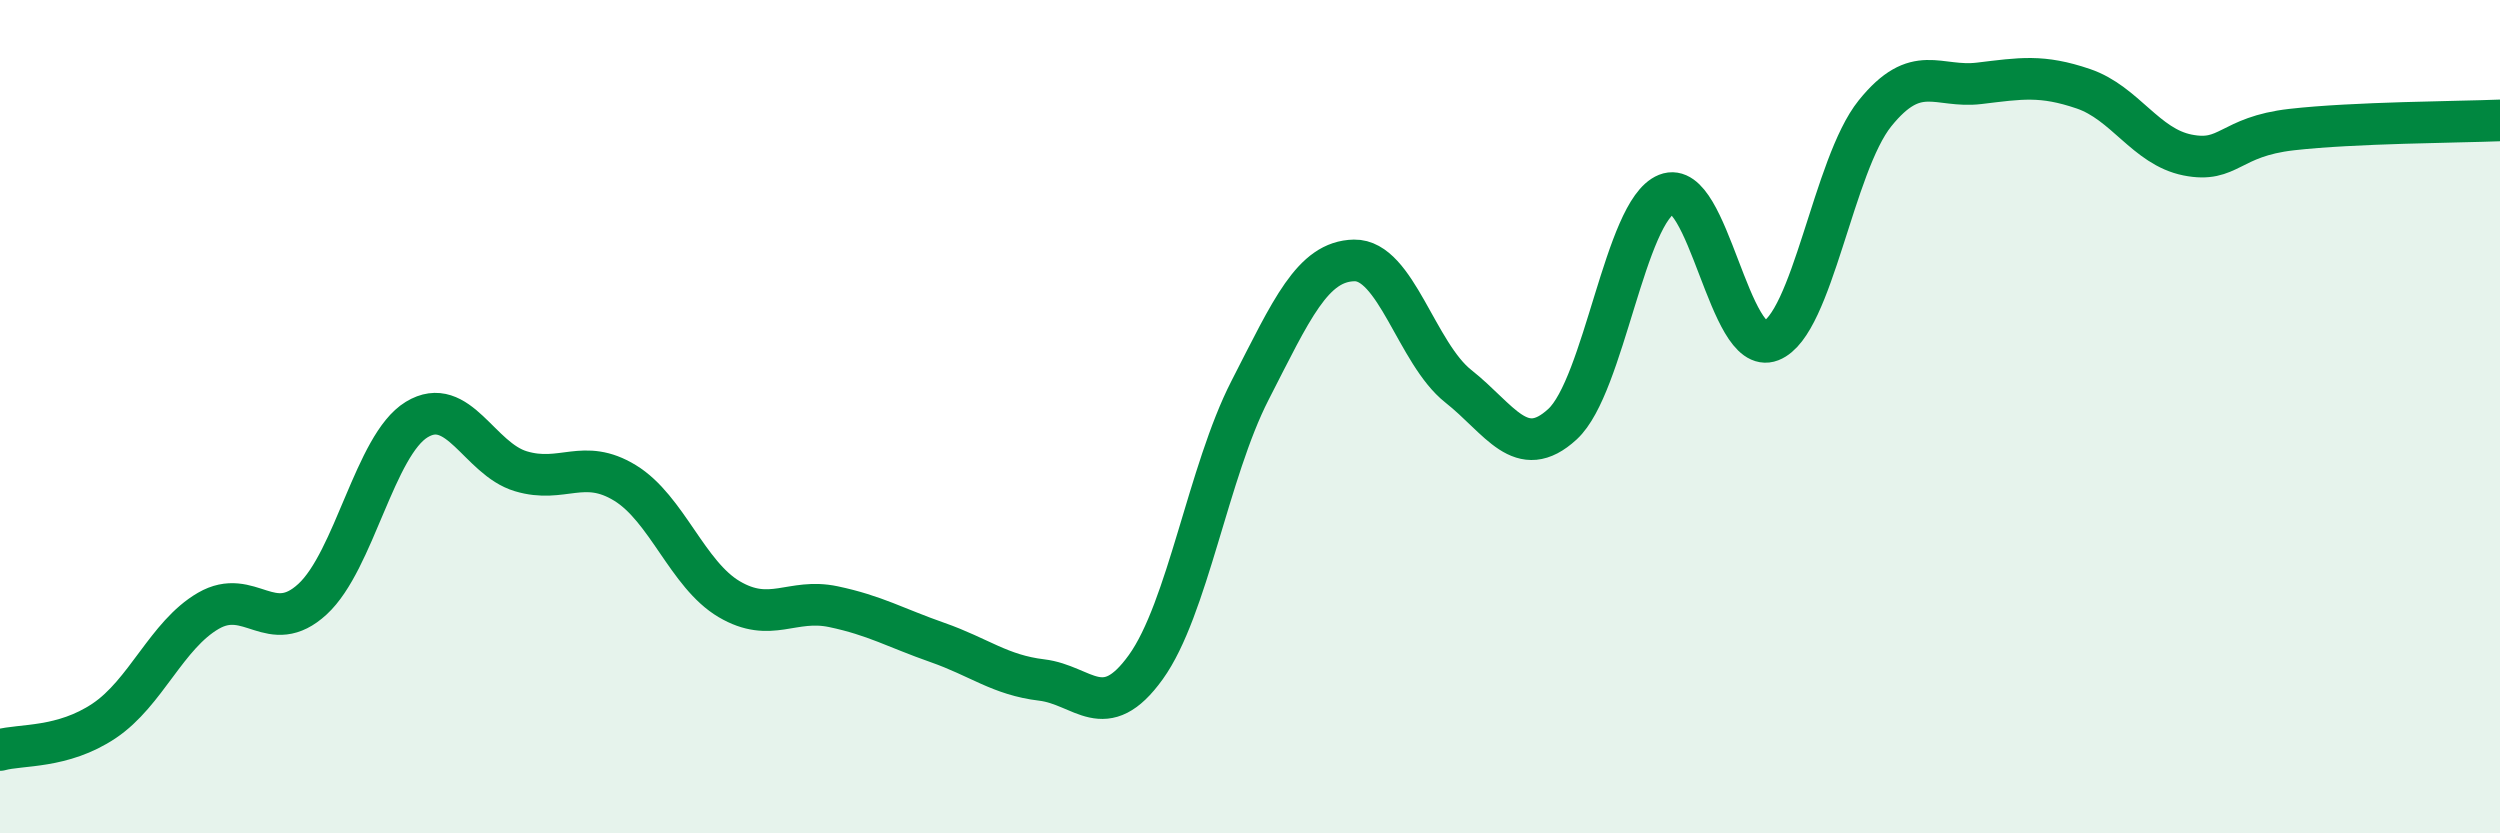
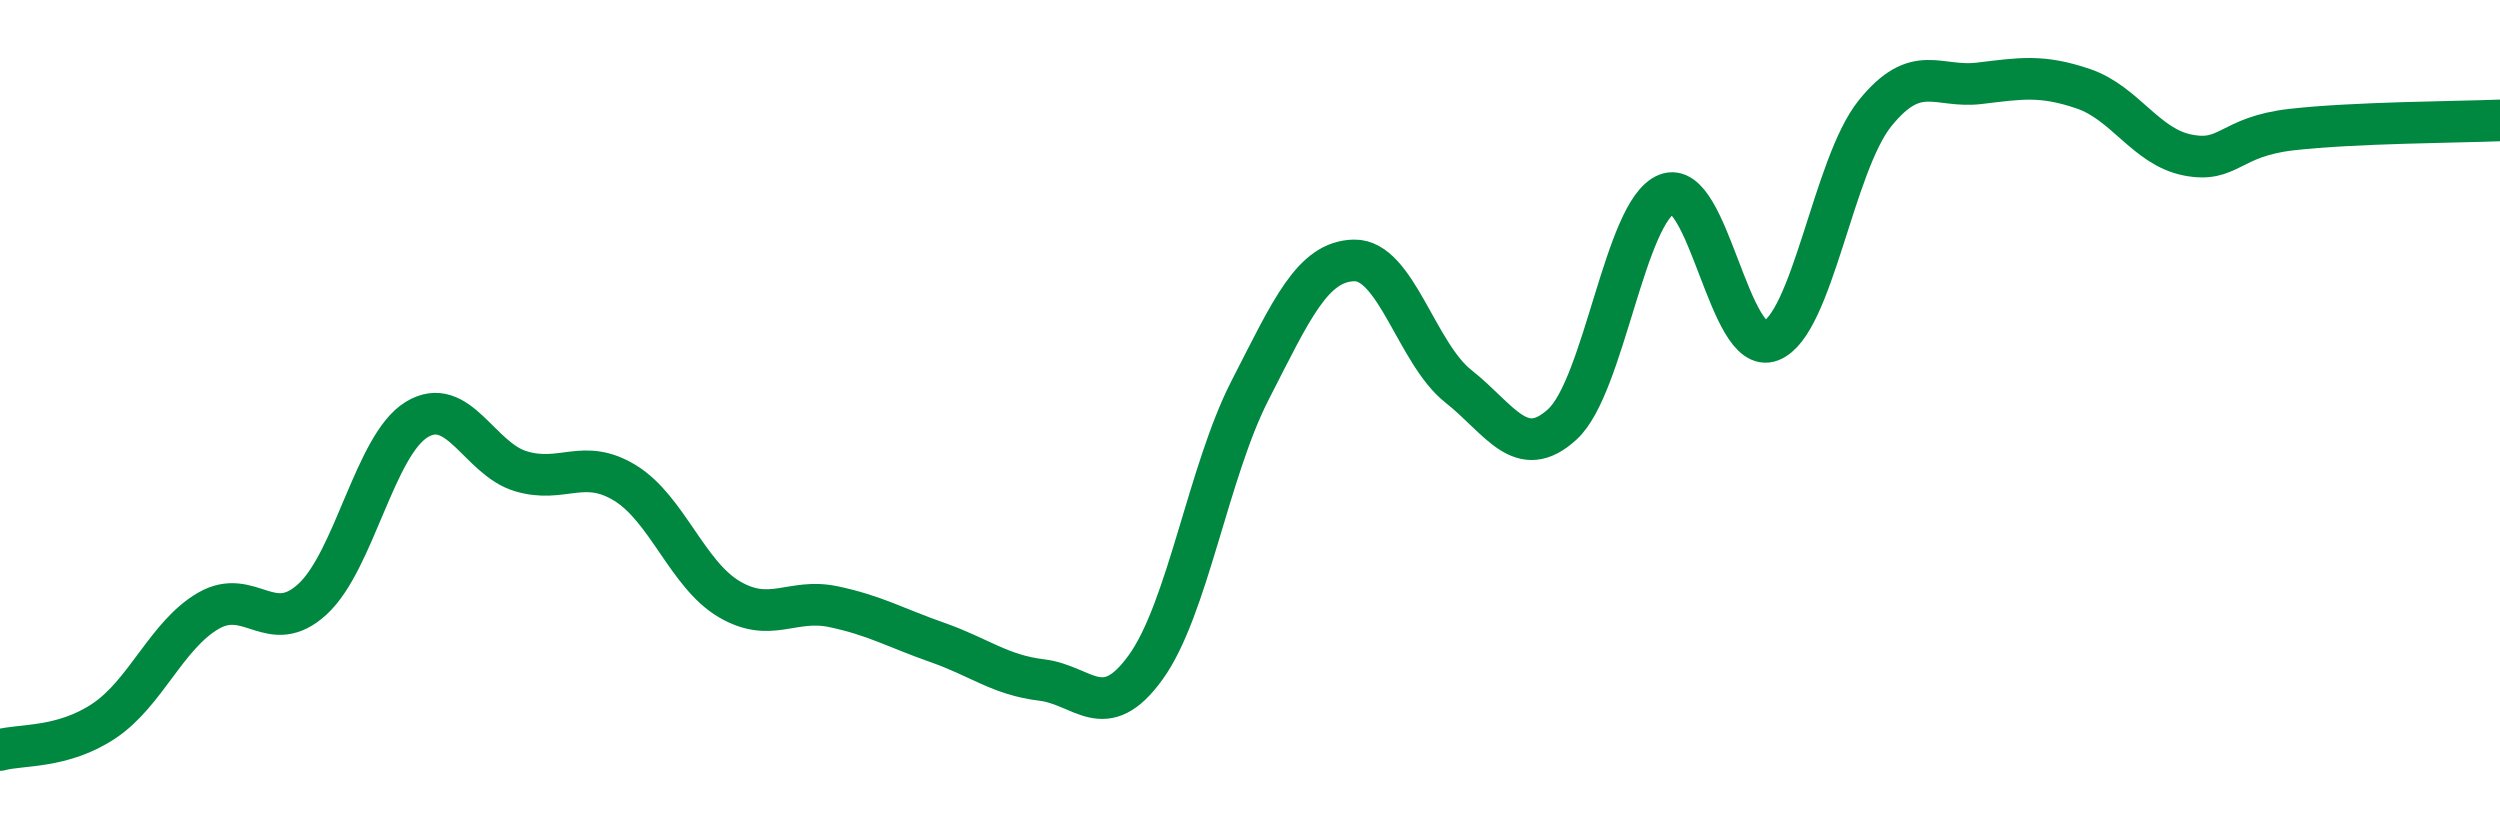
<svg xmlns="http://www.w3.org/2000/svg" width="60" height="20" viewBox="0 0 60 20">
-   <path d="M 0,18 C 0.5,17.86 1.5,17.97 2.5,17.3 C 3.5,16.63 4,15.24 5,14.66 C 6,14.08 6.5,15.3 7.5,14.38 C 8.5,13.46 9,10.68 10,10.07 C 11,9.46 11.5,11.01 12.5,11.31 C 13.5,11.61 14,10.98 15,11.59 C 16,12.2 16.5,13.79 17.5,14.38 C 18.5,14.97 19,14.35 20,14.56 C 21,14.77 21.5,15.07 22.5,15.42 C 23.5,15.77 24,16.2 25,16.32 C 26,16.44 26.5,17.4 27.5,16.01 C 28.5,14.62 29,11.32 30,9.37 C 31,7.42 31.5,6.27 32.5,6.25 C 33.5,6.23 34,8.48 35,9.27 C 36,10.06 36.5,11.1 37.5,10.18 C 38.5,9.26 39,5.06 40,4.66 C 41,4.26 41.5,8.57 42.5,8.18 C 43.5,7.79 44,3.96 45,2.72 C 46,1.48 46.5,2.12 47.5,2 C 48.5,1.88 49,1.79 50,2.13 C 51,2.47 51.5,3.52 52.5,3.72 C 53.5,3.92 53.5,3.28 55,3.11 C 56.5,2.94 59,2.93 60,2.89L60 20L0 20Z" fill="#008740" opacity="0.1" stroke-linecap="round" stroke-linejoin="round" />
  <path d="M 0,18 C 0.5,17.86 1.5,17.97 2.5,17.3 C 3.5,16.63 4,15.24 5,14.66 C 6,14.08 6.5,15.3 7.5,14.38 C 8.5,13.46 9,10.68 10,10.07 C 11,9.46 11.5,11.01 12.5,11.31 C 13.5,11.61 14,10.98 15,11.59 C 16,12.2 16.5,13.79 17.5,14.38 C 18.5,14.97 19,14.35 20,14.56 C 21,14.77 21.5,15.07 22.5,15.42 C 23.5,15.77 24,16.2 25,16.32 C 26,16.44 26.5,17.4 27.5,16.01 C 28.5,14.62 29,11.32 30,9.37 C 31,7.42 31.5,6.27 32.5,6.25 C 33.5,6.23 34,8.48 35,9.27 C 36,10.06 36.5,11.1 37.5,10.18 C 38.5,9.26 39,5.06 40,4.66 C 41,4.26 41.5,8.57 42.5,8.18 C 43.5,7.79 44,3.96 45,2.72 C 46,1.48 46.5,2.12 47.5,2 C 48.5,1.88 49,1.79 50,2.13 C 51,2.47 51.5,3.52 52.5,3.72 C 53.5,3.92 53.5,3.28 55,3.11 C 56.5,2.94 59,2.93 60,2.89" stroke="#008740" stroke-width="1" fill="none" stroke-linecap="round" stroke-linejoin="round" />
</svg>